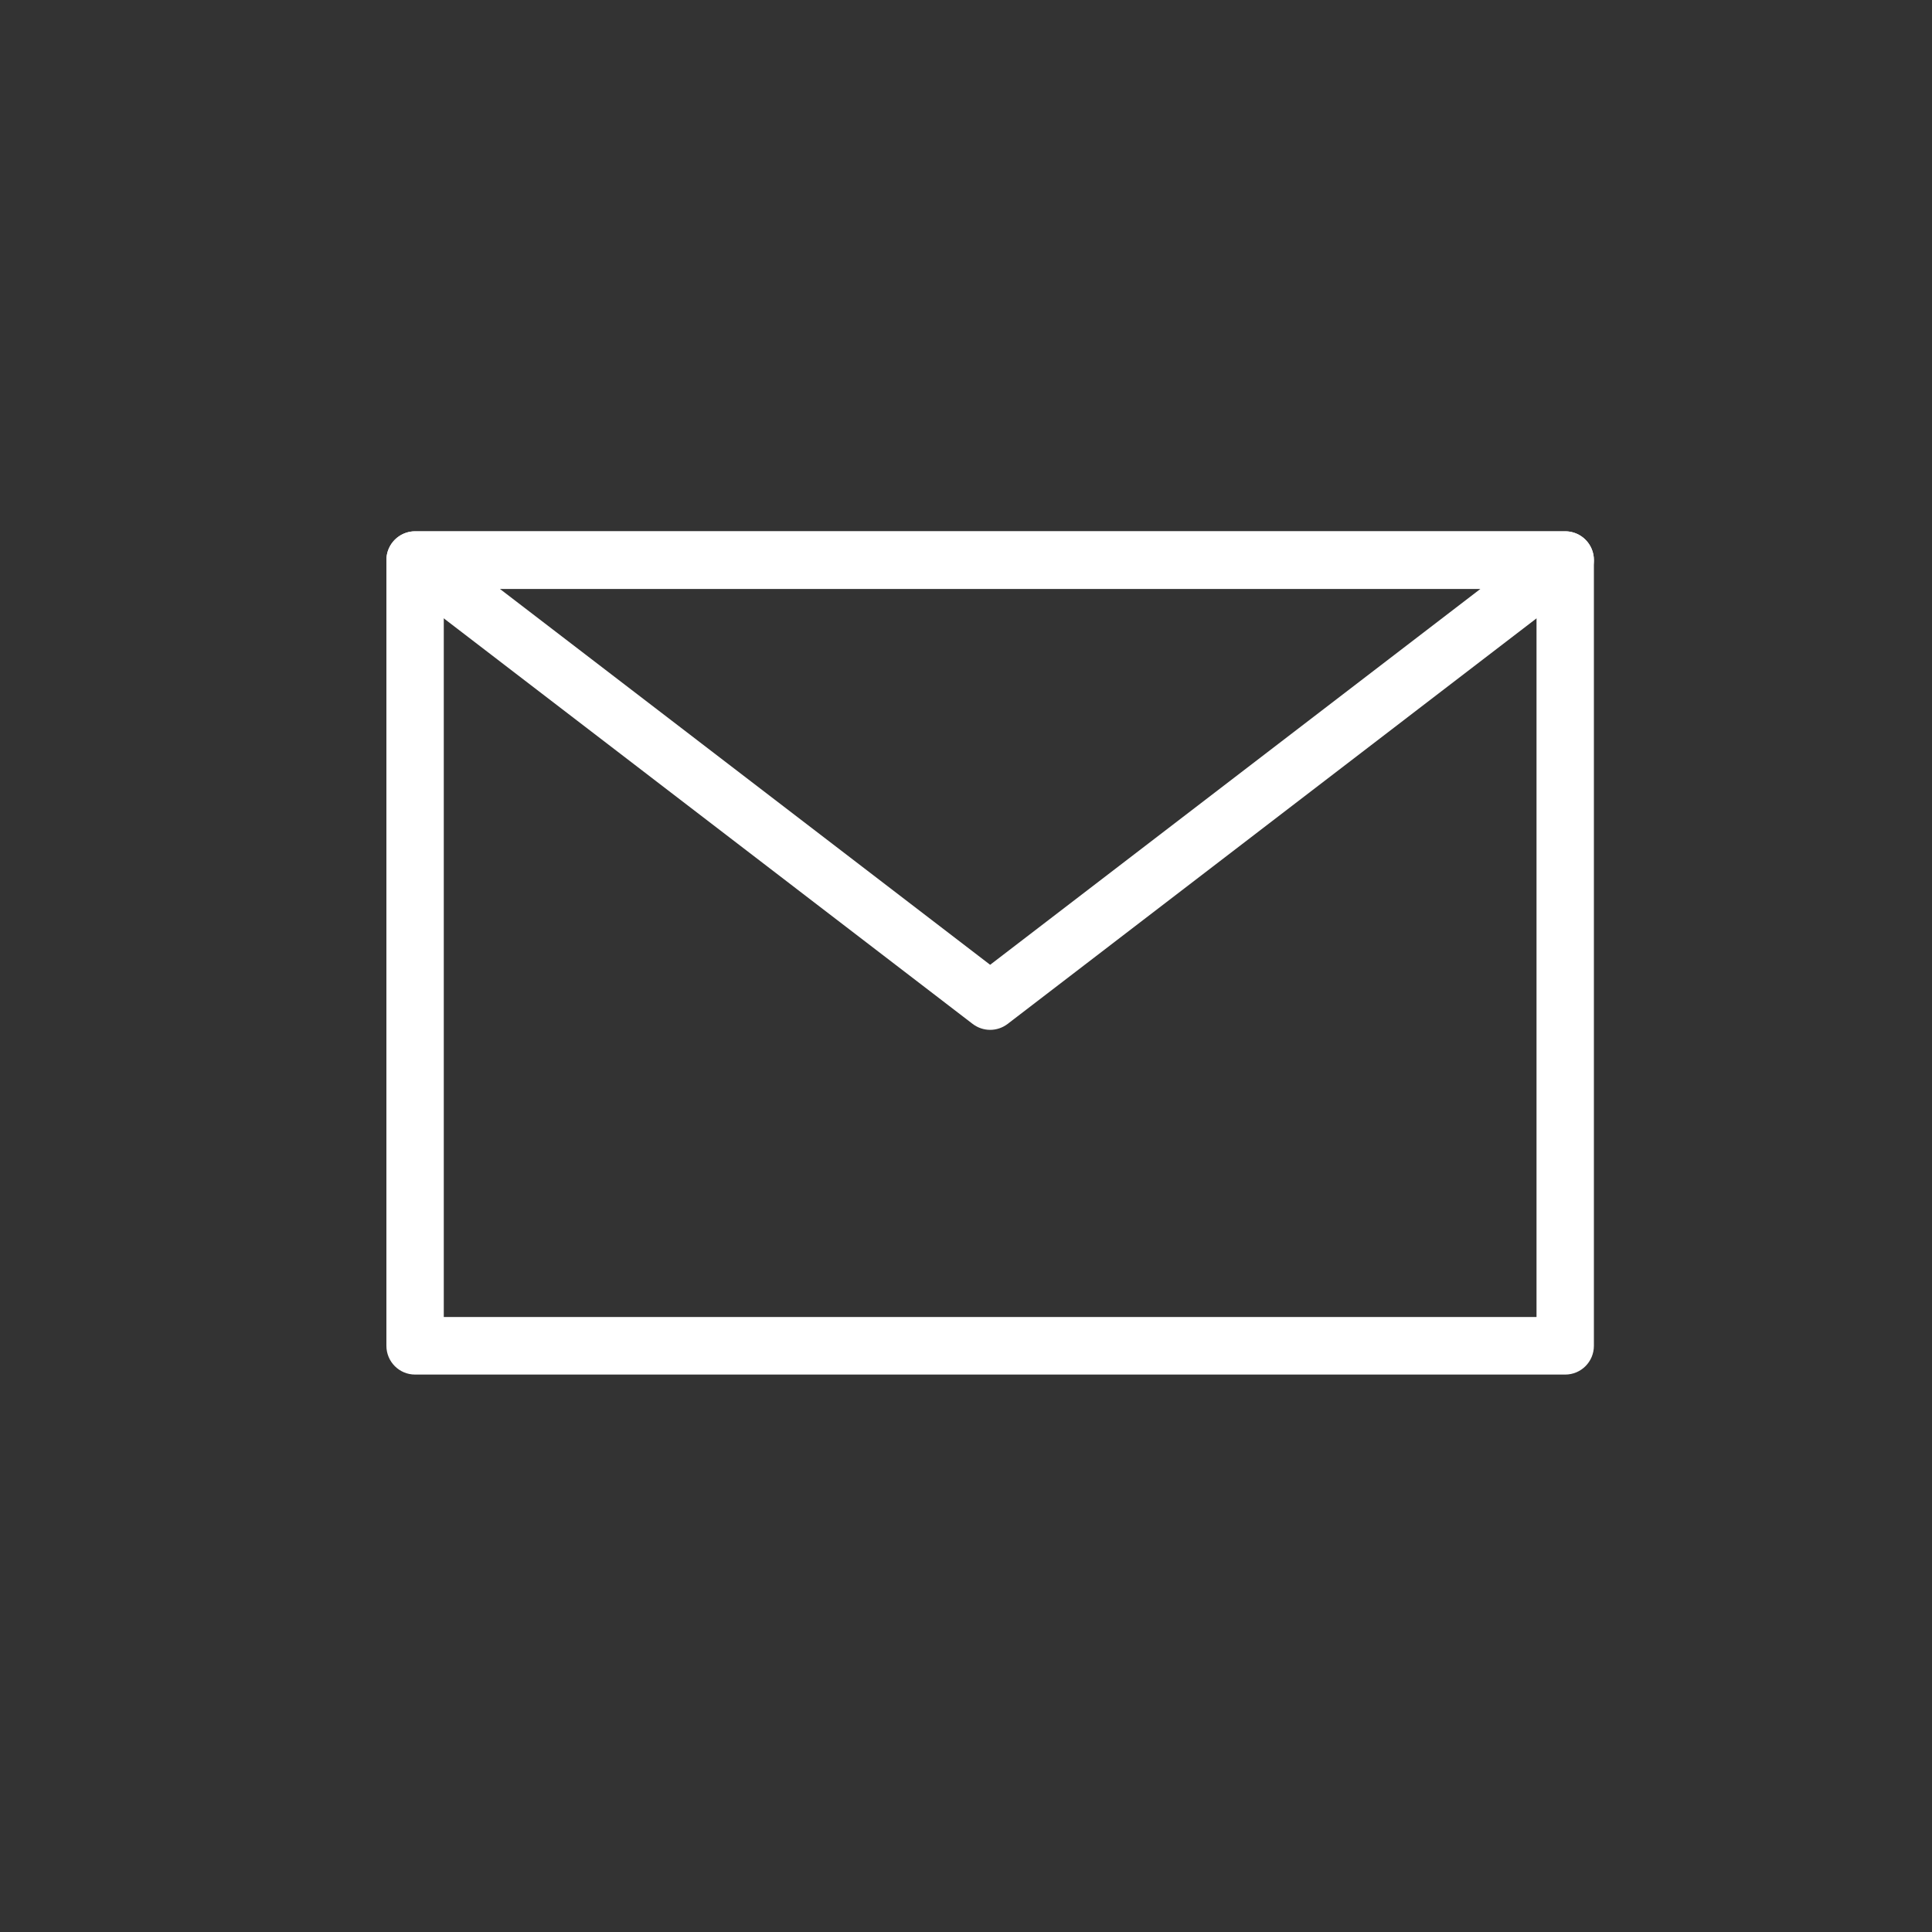
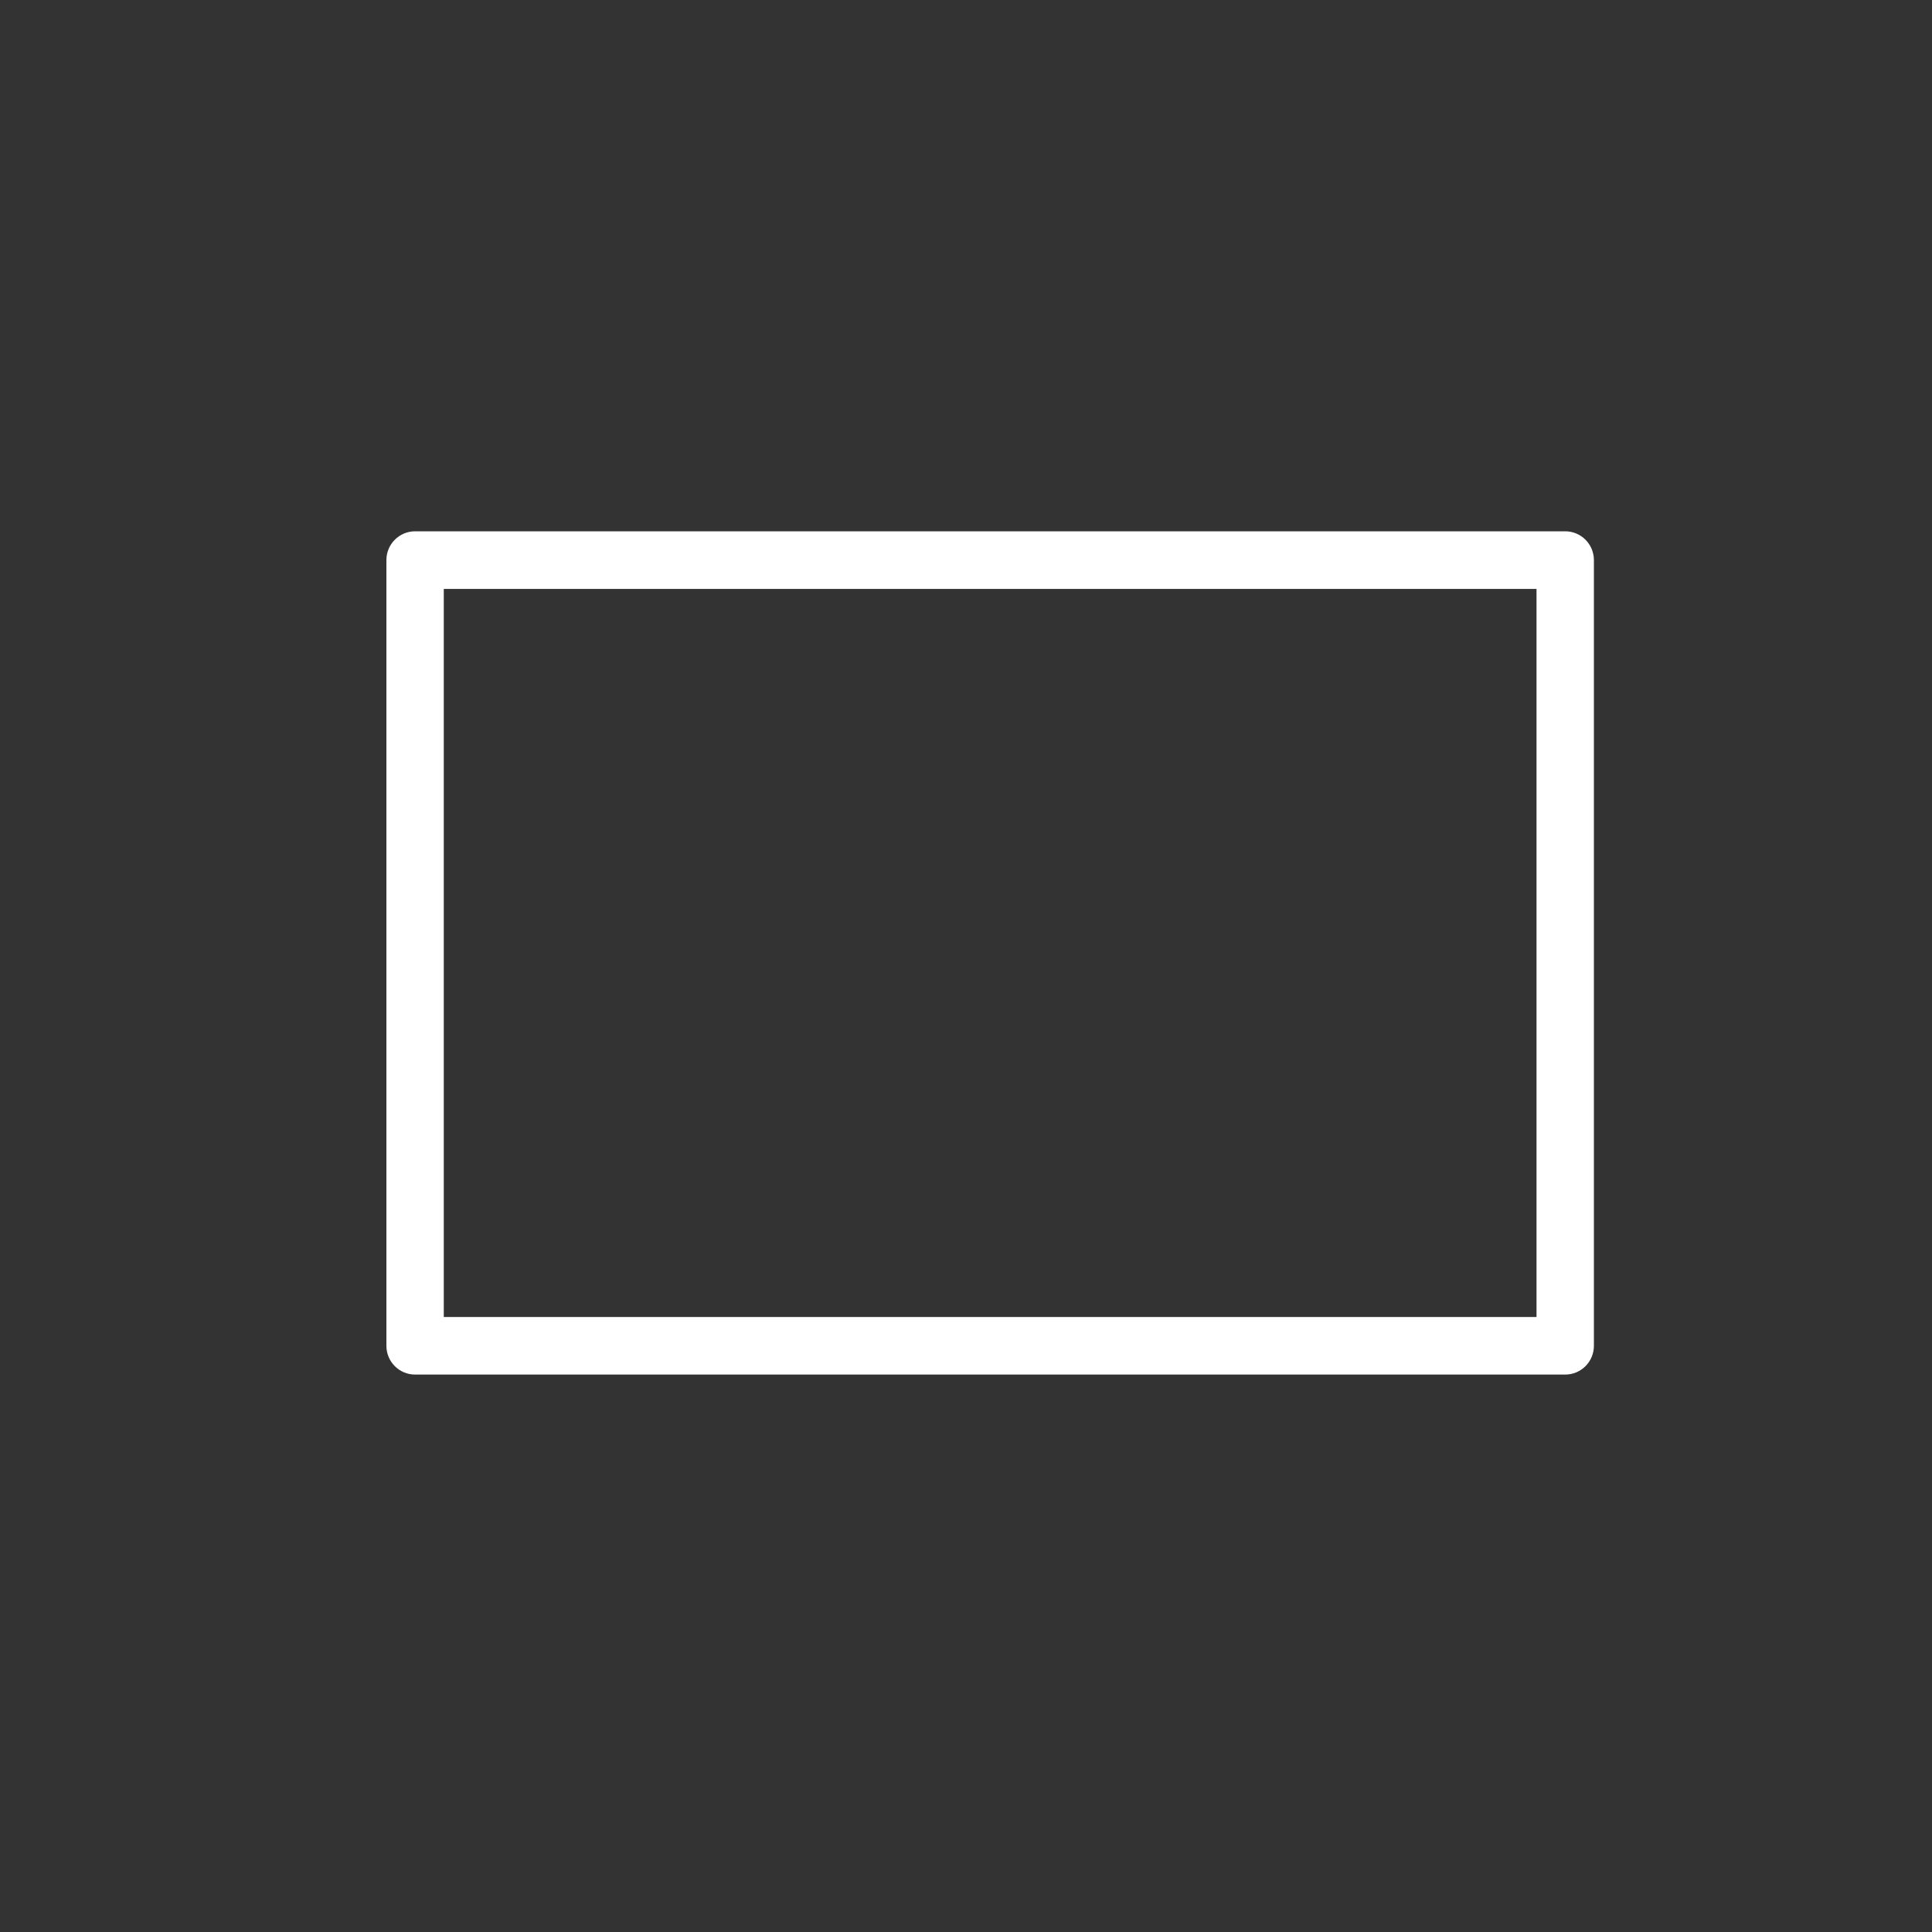
<svg xmlns="http://www.w3.org/2000/svg" width="40" height="40" viewBox="0 0 40 40" fill="none">
  <rect x="0" y="0" width="40" height="40" fill="#333333" stroke="none" />
  <g id="Frame 1171276202">
    <g id="Group">
      <path id="Vector" d="M32.406 28.459H8.594C8.266 28.459 8 28.193 8 27.863V11.596C8 11.267 8.266 11 8.594 11H32.406C32.734 11 33 11.267 33 11.596V27.863C33 28.193 32.734 28.459 32.406 28.459ZM9.188 27.267H31.812V12.193H9.188V27.267Z" fill="white" />
-       <path id="Vector_2" d="M20.5 21.322C20.373 21.322 20.246 21.281 20.139 21.2L8.233 12.07C8.031 11.915 7.95 11.647 8.031 11.405C8.113 11.163 8.339 11 8.594 11H32.406C32.661 11 32.887 11.163 32.969 11.405C33.05 11.647 32.969 11.915 32.767 12.07L20.861 21.2C20.754 21.281 20.627 21.322 20.5 21.322ZM10.35 12.193L20.5 19.975L30.65 12.193H10.35Z" fill="white" />
    </g>
  </g>
</svg>